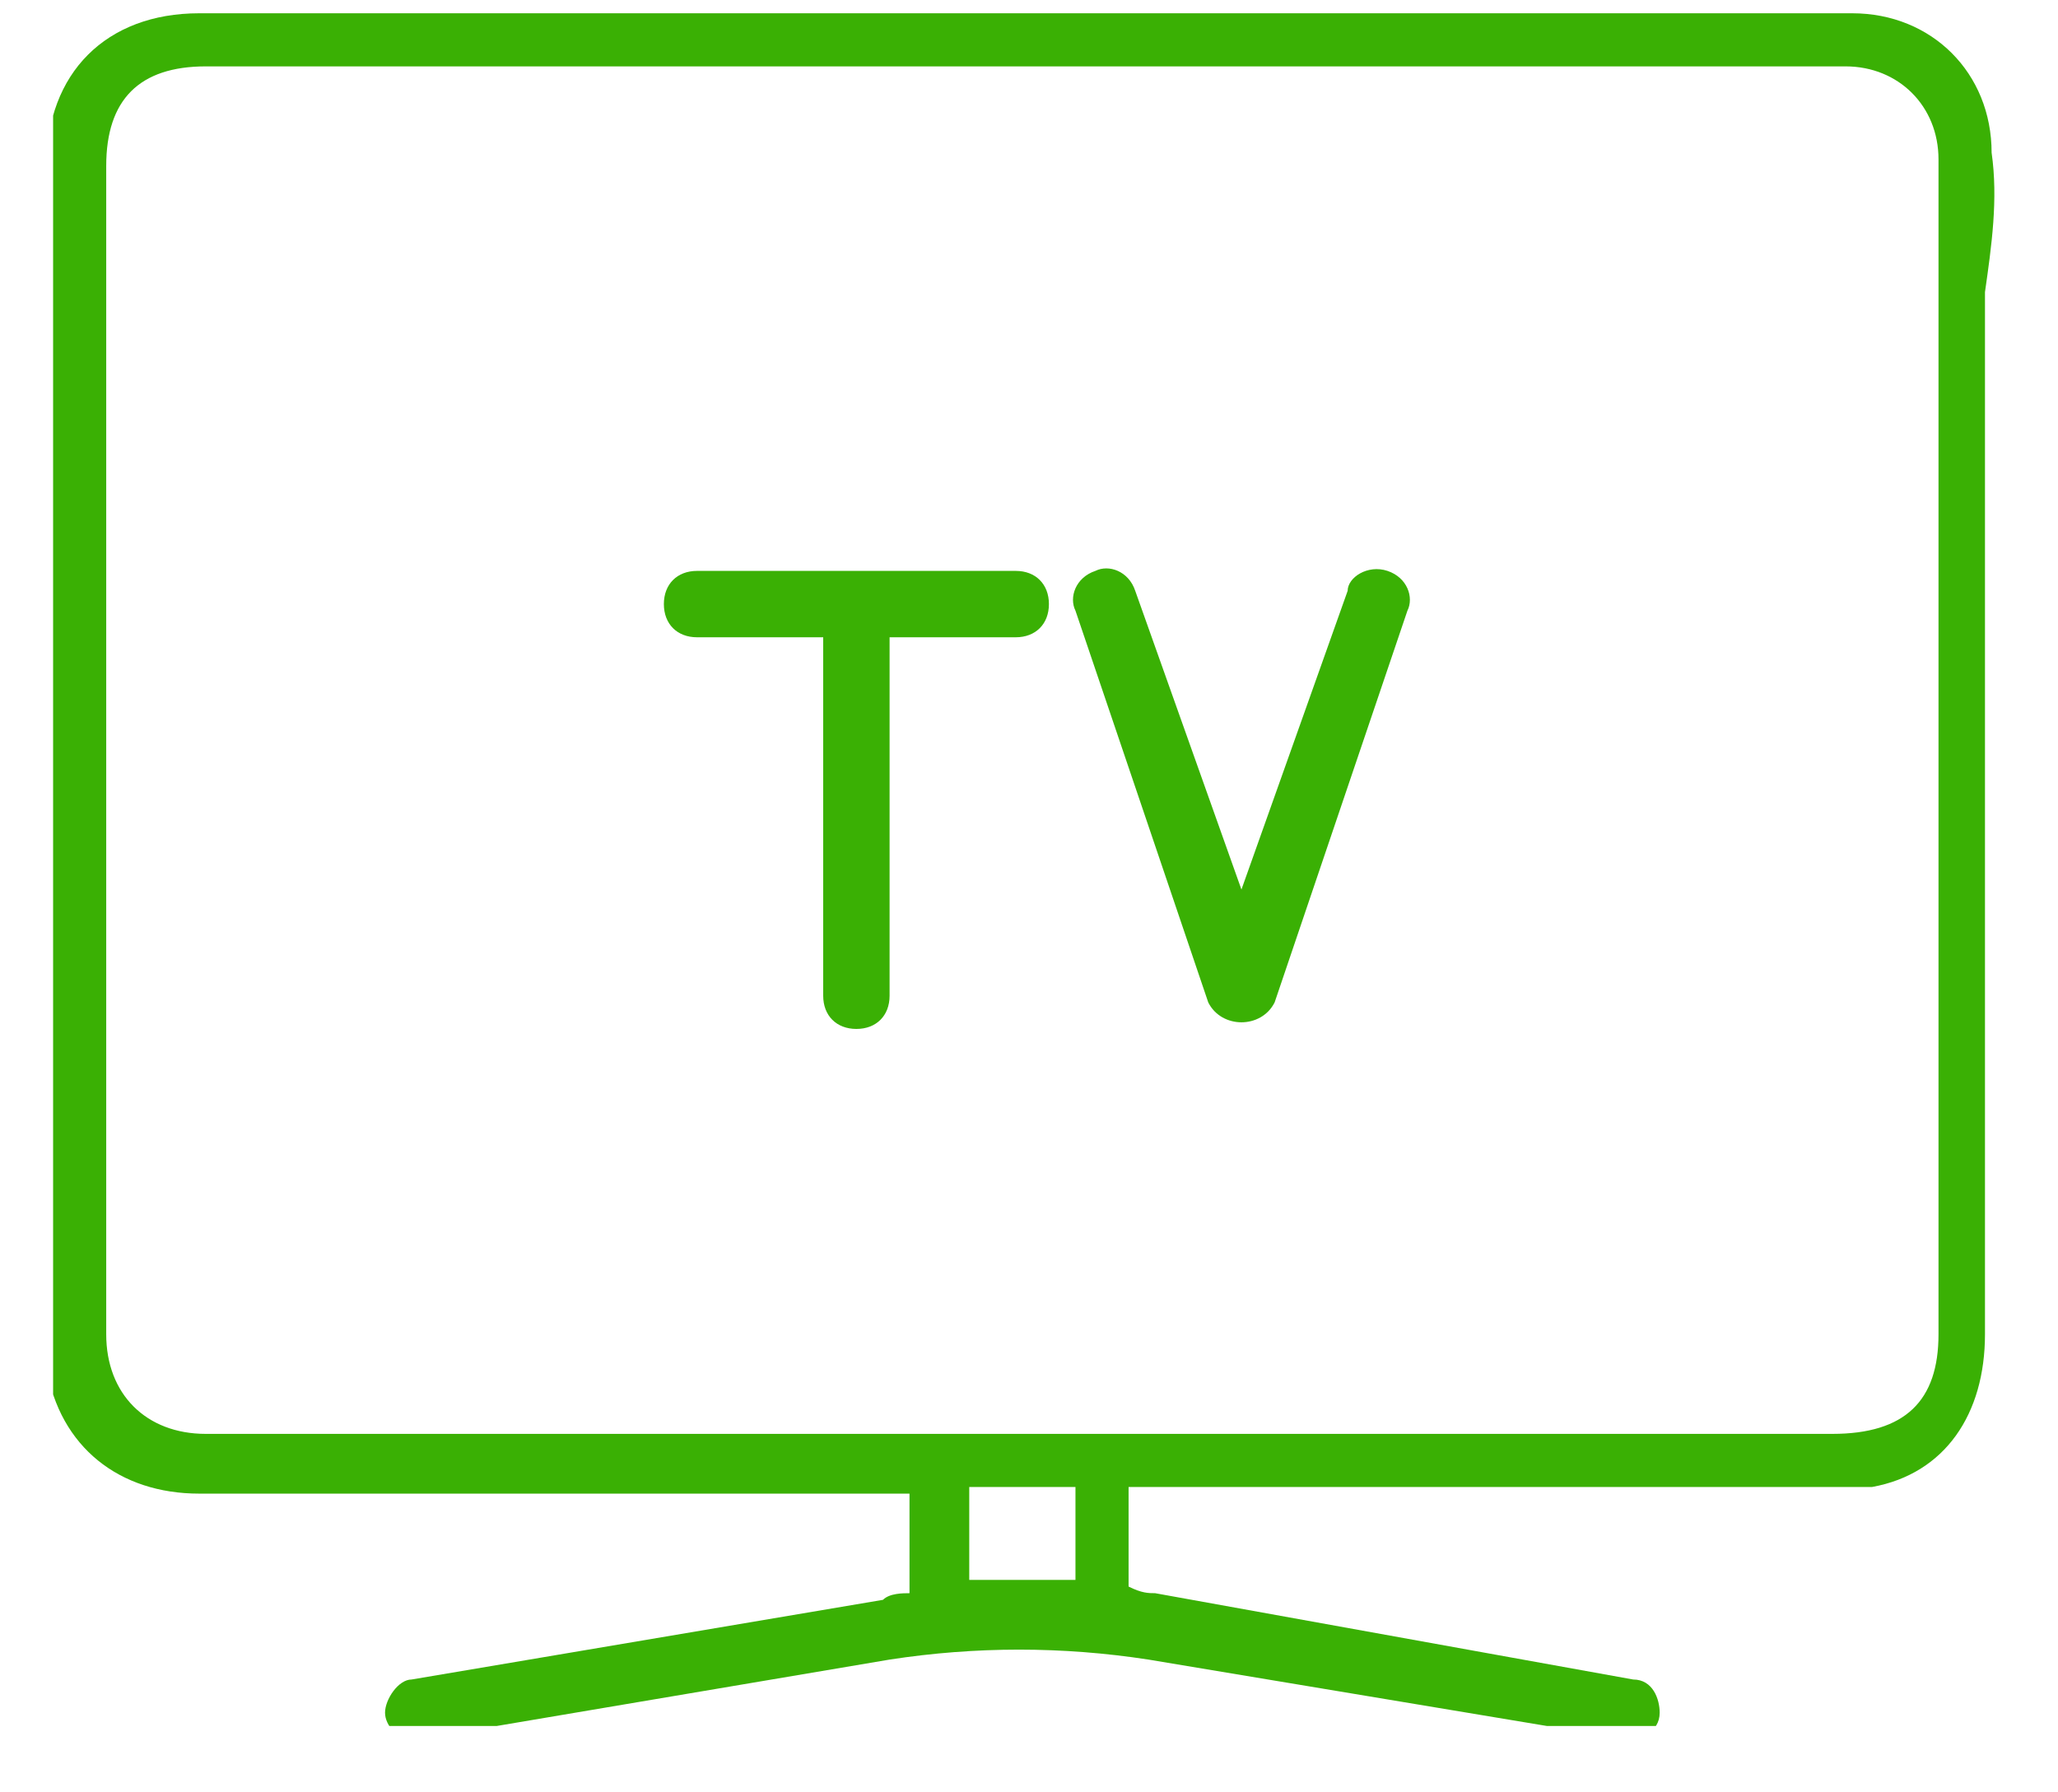
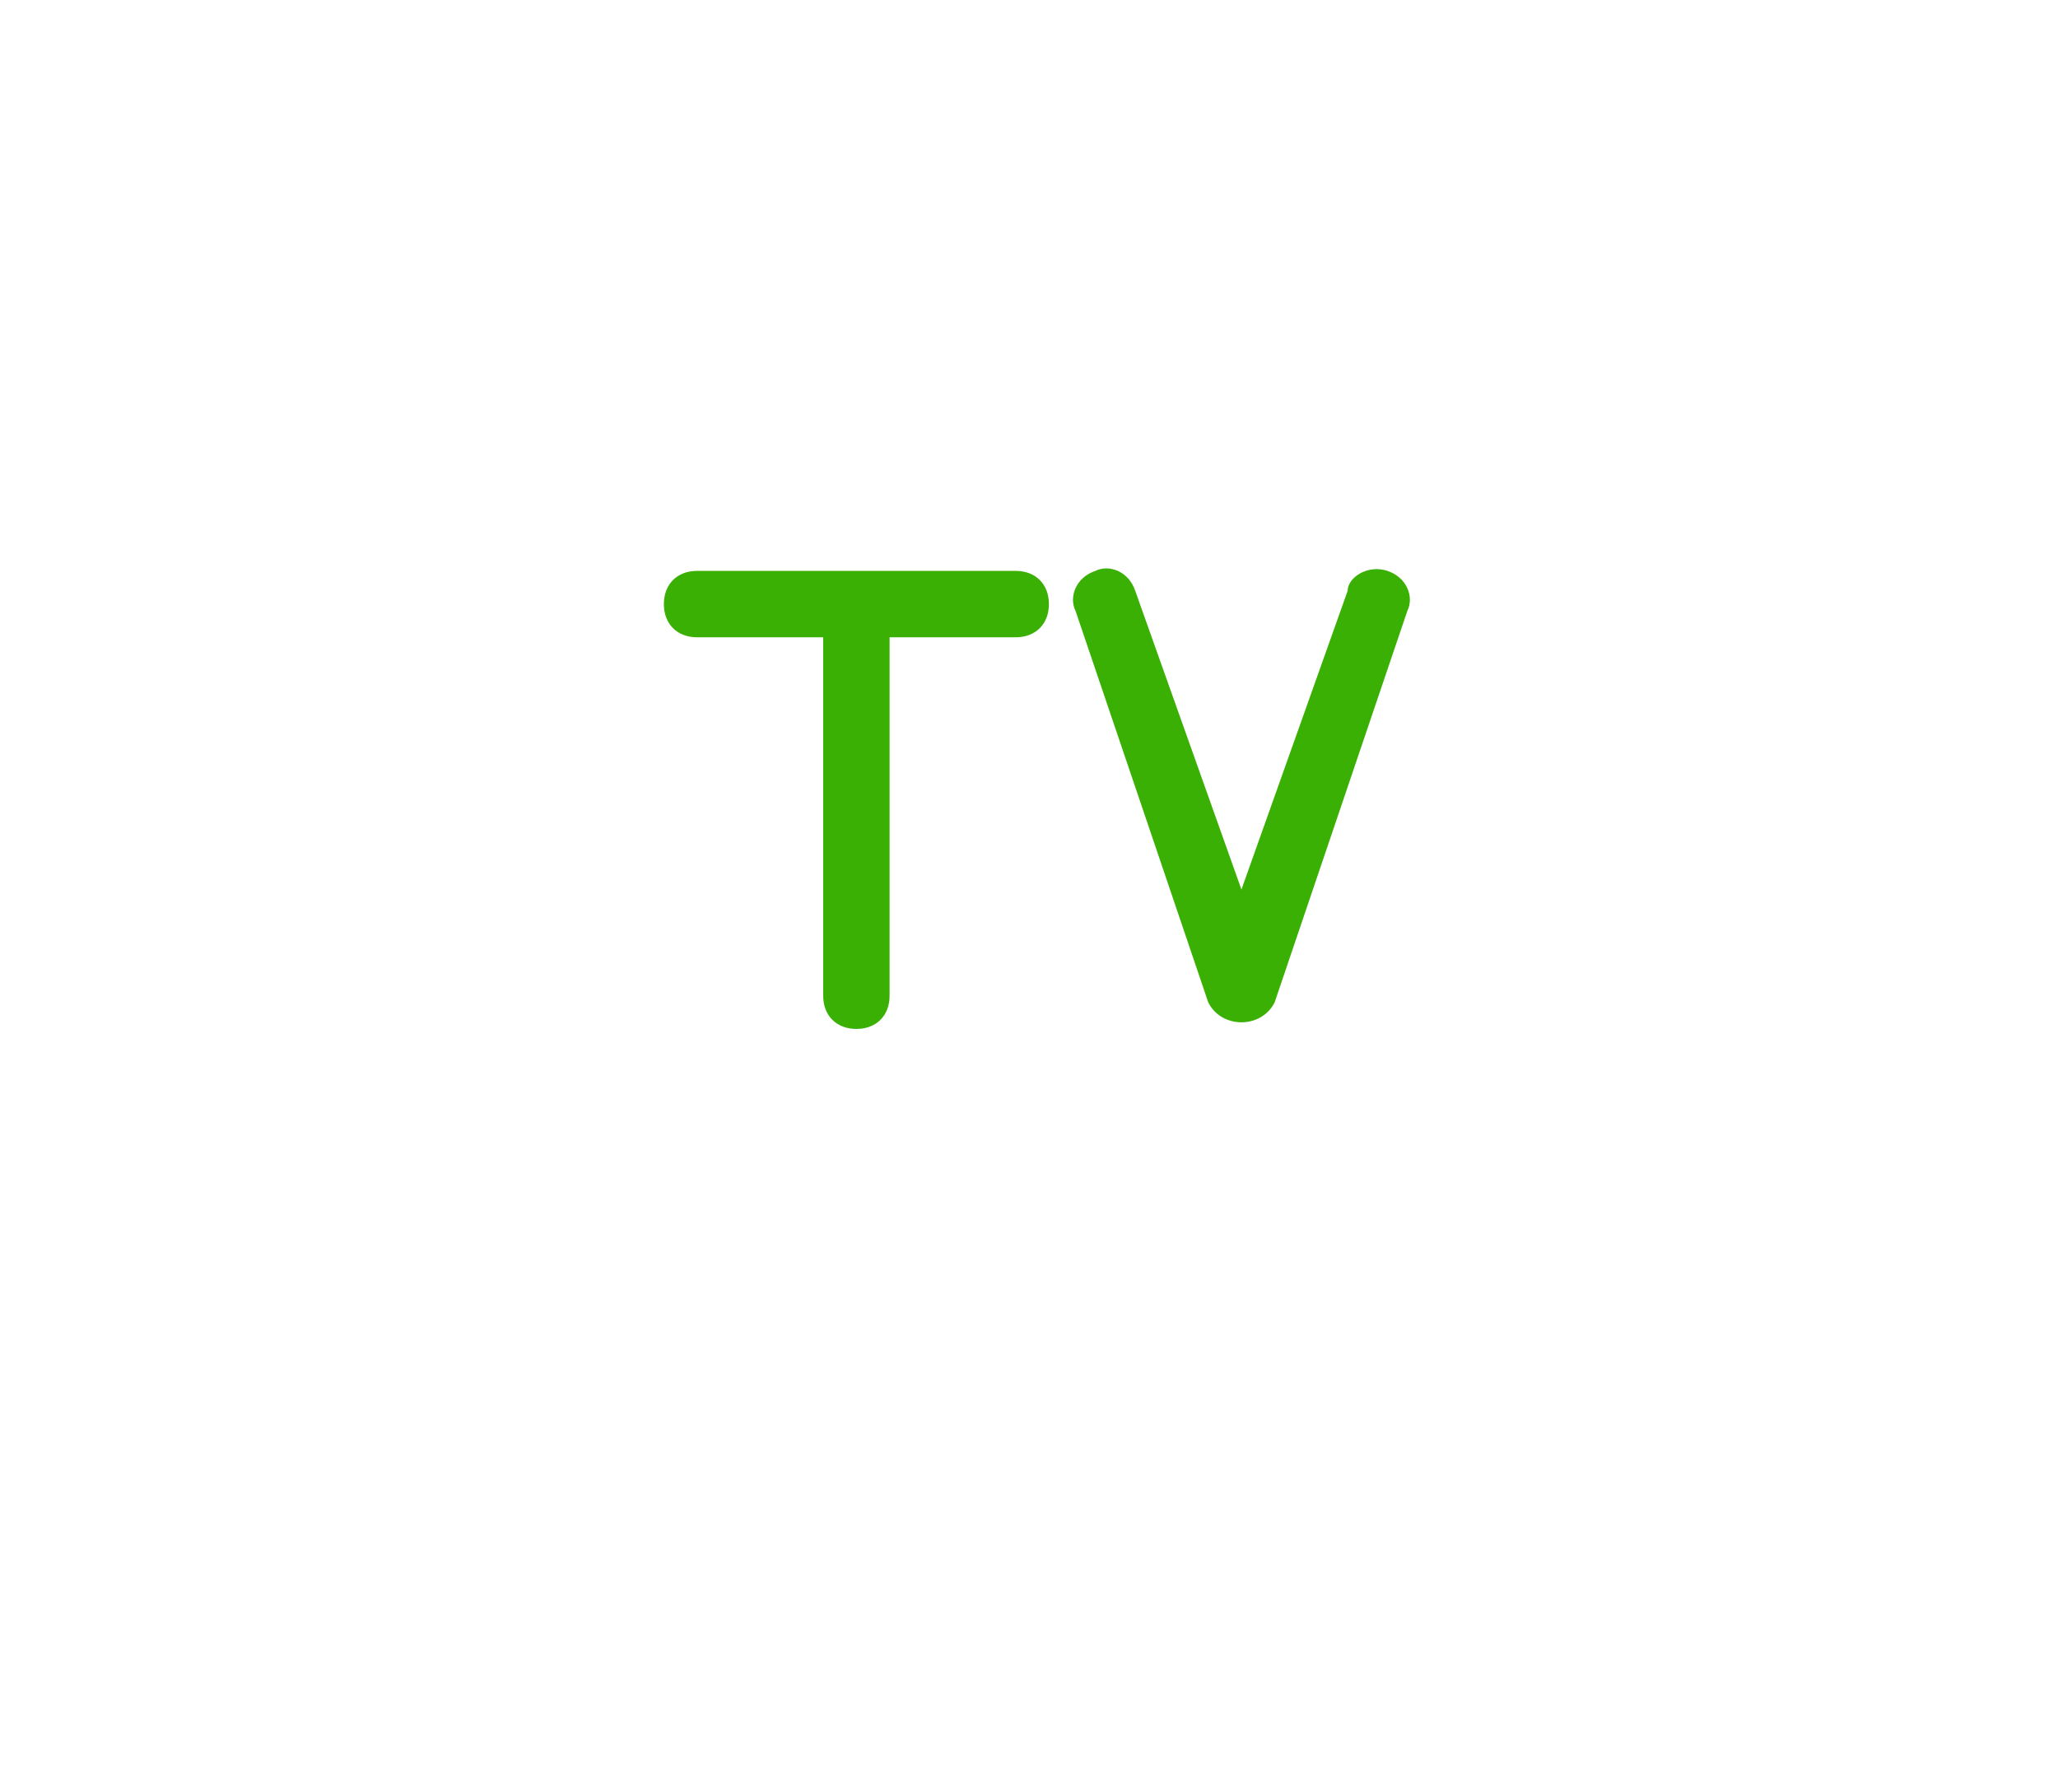
<svg xmlns="http://www.w3.org/2000/svg" xmlns:xlink="http://www.w3.org/1999/xlink" version="1.1" id="Слой_1" x="0px" y="0px" viewBox="0 0 31 27" style="enable-background:new 0 0 31 27;" xml:space="preserve">
  <style type="text/css">
	.st0{clip-path:url(#SVGID_00000075848887758075574050000014304140251560961154_);}
	.st1{fill:#3AB004;}
</style>
  <g>
    <defs>
      <rect id="SVGID_1_" x="0.8" y="0.1" width="29.3" height="25.9" />
    </defs>
    <clipPath id="SVGID_00000012452408451786879850000010915283675716982459_">
      <use xlink:href="#SVGID_1_" style="overflow:visible;" />
    </clipPath>
    <g style="clip-path:url(#SVGID_00000012452408451786879850000010915283675716982459_);">
-       <path class="st1" d="M30,2.3c0-1.2-0.9-2.1-2.1-2.1c-0.5,0-17.9,0-24.9,0c-1.4,0-2.3,0.9-2.3,2.3c0,1.9,0,3.9,0,5.8h0    c0,0,0,8.9,0,11.8c0,0.2,0,0.3,0,0.5c0.2,1.2,1.1,1.9,2.3,1.9c2.2,0,4.4,0,6.6,0h4.1v1.5c-0.1,0-0.3,0-0.4,0.1l-7.1,1.2    c-0.2,0-0.4,0.3-0.4,0.5c0,0.2,0.2,0.4,0.4,0.4c0,0,0,0,0.1,0l7.1-1.2c1.3-0.2,2.6-0.2,3.9,0l7.2,1.2c0.2,0,0.5-0.1,0.5-0.4    c0-0.2-0.1-0.5-0.4-0.5L17.4,24c-0.1,0-0.2,0-0.4-0.1v-1.5h6.4c0,0,0,0,0,0c2.1,0,4.1,0,4.5,0c0.1,0,0.2,0,0.3,0    c1.1-0.2,1.7-1.1,1.7-2.3c0-5.2,0-10.5,0-15.7C30,3.7,30.1,3,30,2.3z M14.6,23.8v-1.4h1.6v1.4C15.7,23.8,15.1,23.8,14.6,23.8z     M29.2,20.1c0,1-0.5,1.5-1.6,1.5c-0.4,0-17.1,0-17.1,0c0,0,0,0,0,0h-0.3c-2.4,0-4.7,0-7.1,0c-0.9,0-1.5-0.6-1.5-1.5    c0-2.9,0-11.8,0-11.8h0c0-0.8,0-1.6,0-2.4V5V3.6c0-0.4,0-0.7,0-1.1c0-1,0.5-1.5,1.5-1.5c6.9,0,24.3,0,24.7,0    c0.8,0,1.4,0.6,1.4,1.4C29.2,3.2,29.2,15.5,29.2,20.1z" />
-     </g>
+       </g>
  </g>
  <path class="st1" d="M20.9,8.6c-0.3-0.1-0.6,0.1-0.6,0.3l-1.6,4.5l-1.6-4.5c-0.1-0.3-0.4-0.4-0.6-0.3c-0.3,0.1-0.4,0.4-0.3,0.6  l2,5.9c0.1,0.2,0.3,0.3,0.5,0.3c0.2,0,0.4-0.1,0.5-0.3l2-5.9C21.3,9,21.2,8.7,20.9,8.6z" />
  <path class="st1" d="M15.3,8.6h-4.8c-0.3,0-0.5,0.2-0.5,0.5c0,0.3,0.2,0.5,0.5,0.5h1.9V15c0,0.3,0.2,0.5,0.5,0.5s0.5-0.2,0.5-0.5  V9.6h1.9c0.3,0,0.5-0.2,0.5-0.5C15.8,8.8,15.6,8.6,15.3,8.6z" />
</svg>